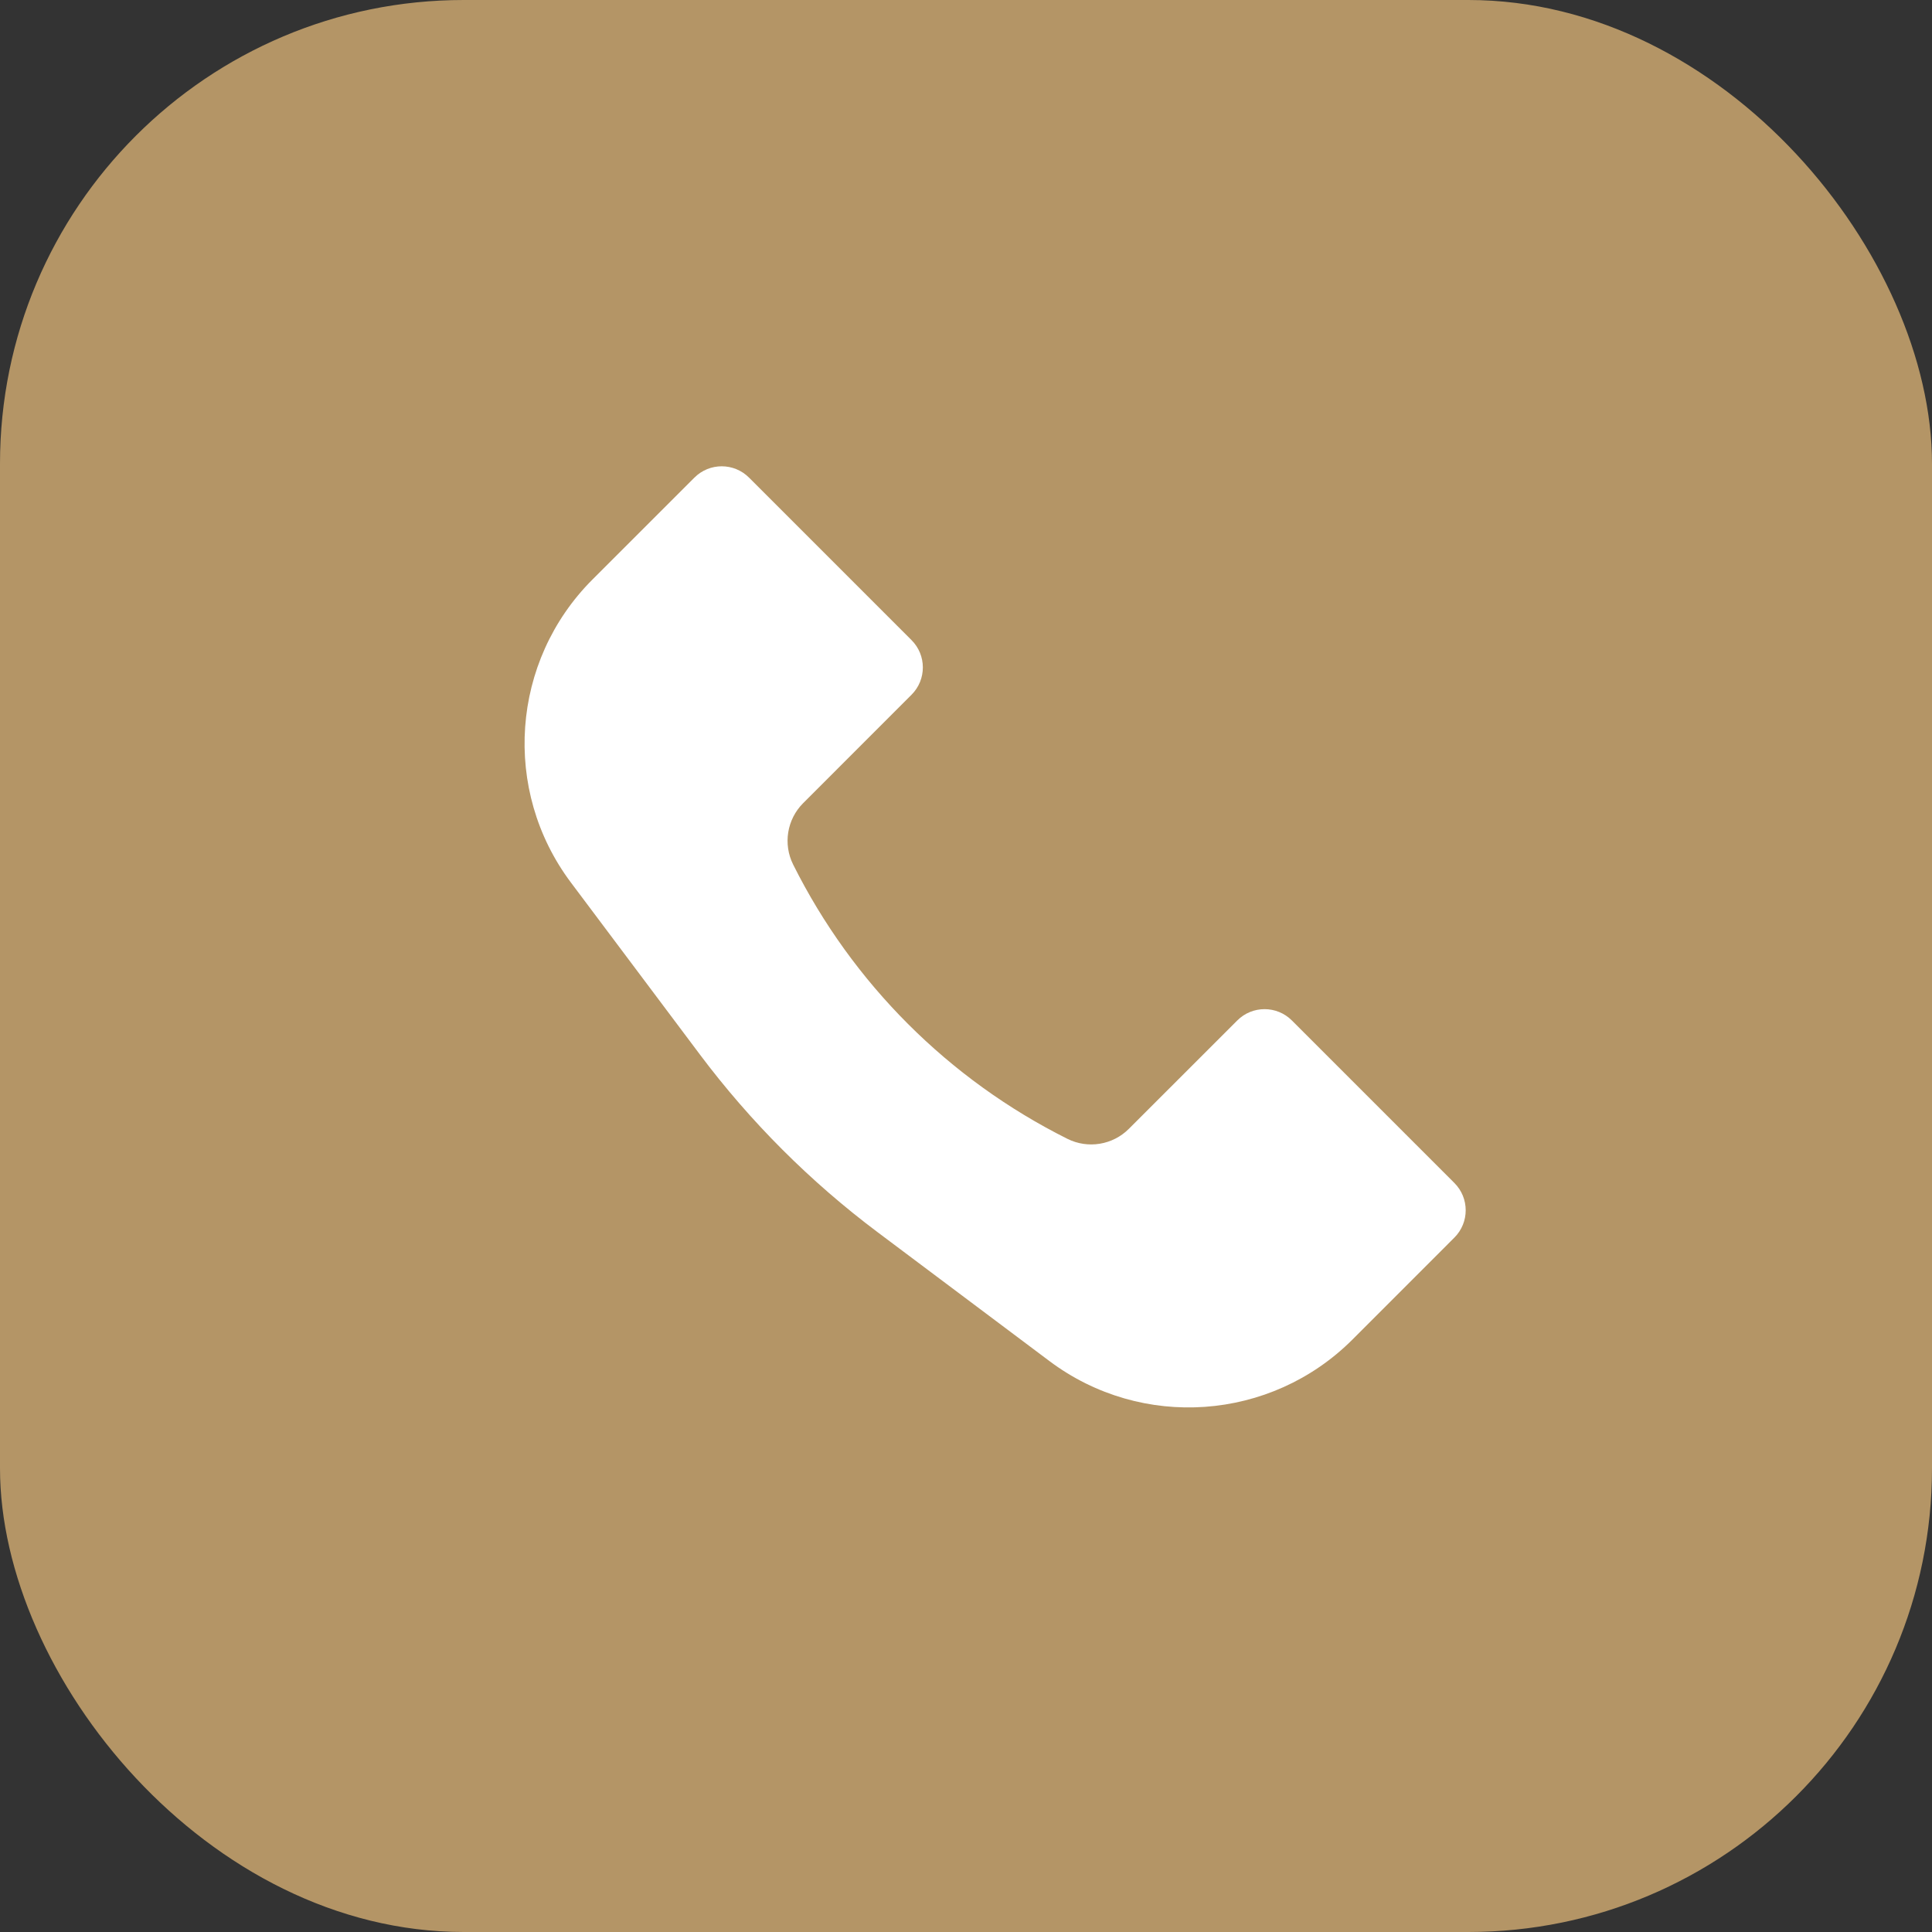
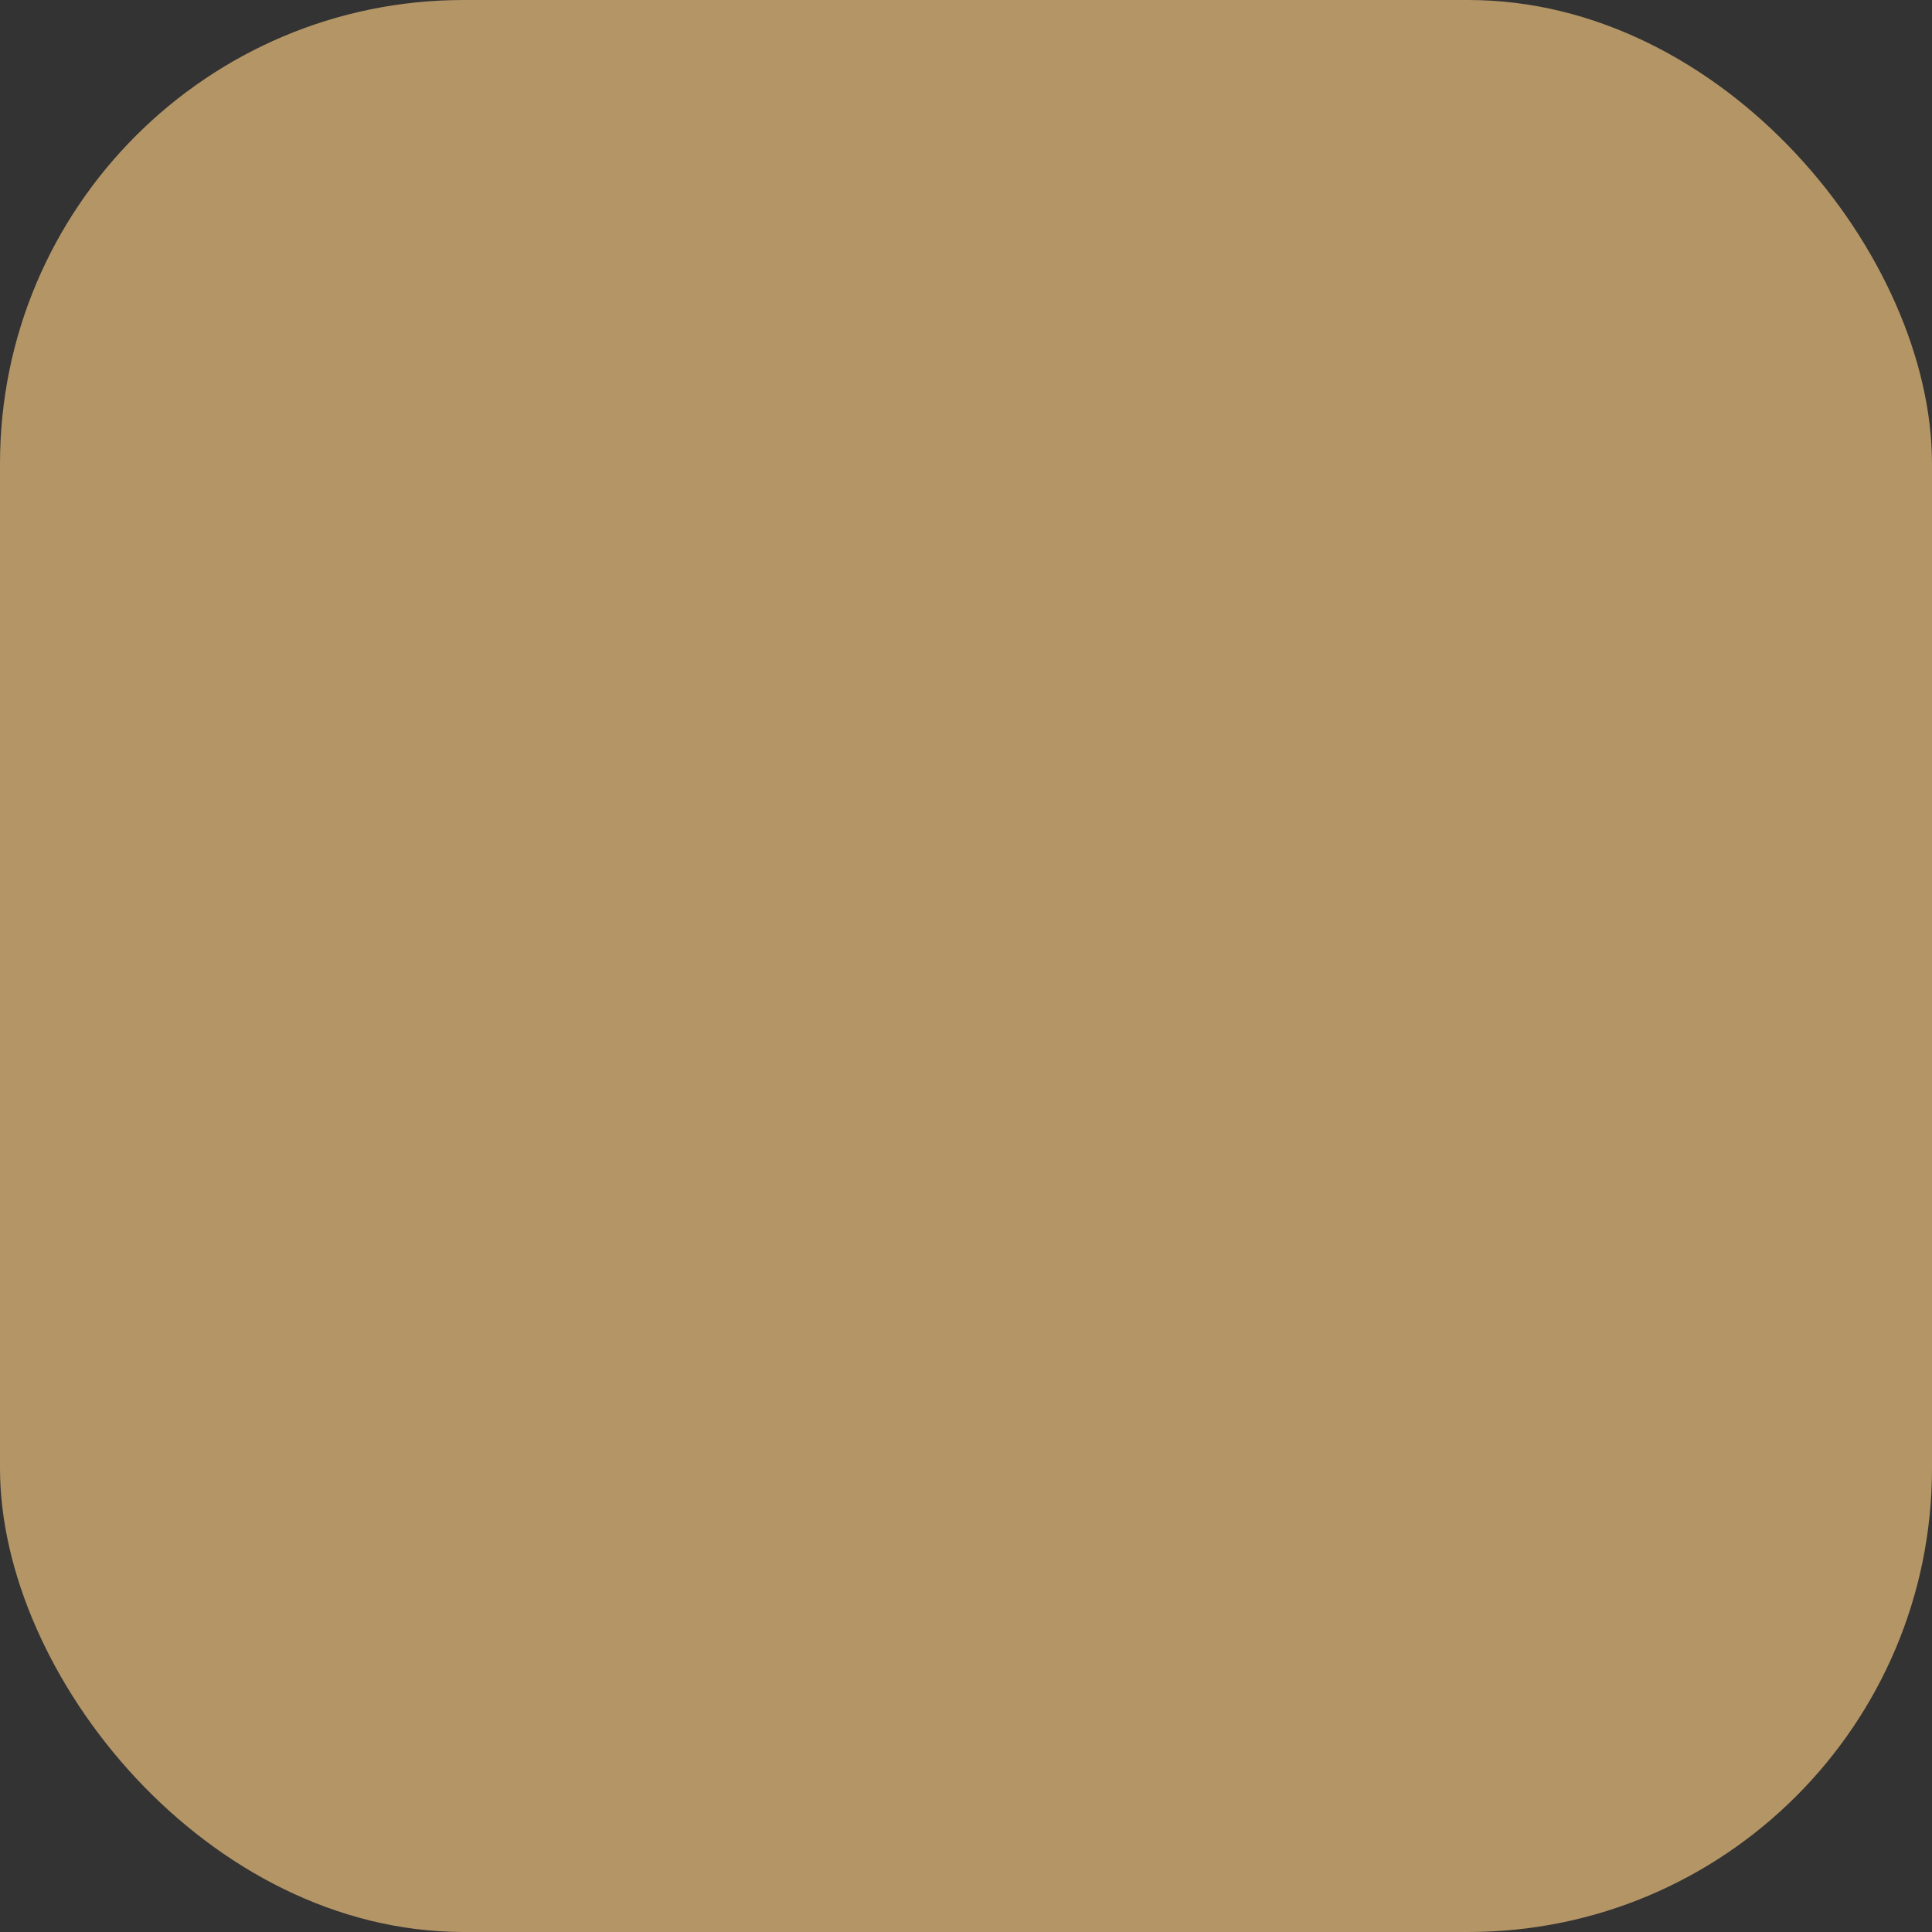
<svg xmlns="http://www.w3.org/2000/svg" width="50" height="50" viewBox="0 0 50 50" fill="none">
  <rect x="0" y="0" width="50" height="50" fill="#333333" stroke="none" />
  <rect width="50" height="50" rx="12" fill="#B49566" />
-   <path d="M15.333 14.998L17.971 12.361C18.361 11.97 18.995 11.97 19.385 12.361L23.59 16.566C23.981 16.956 23.981 17.59 23.59 17.98L20.786 20.785C20.366 21.205 20.262 21.846 20.528 22.377C22.063 25.448 24.552 27.937 27.623 29.472C28.154 29.738 28.795 29.634 29.215 29.214L32.02 26.41C32.41 26.019 33.044 26.019 33.434 26.41L37.639 30.615C38.03 31.005 38.03 31.639 37.639 32.029L35.002 34.667C32.89 36.778 29.548 37.016 27.159 35.224L22.712 31.889C20.968 30.581 19.419 29.032 18.111 27.288L14.776 22.841C12.984 20.452 13.222 17.11 15.333 14.998Z" fill="white" />
</svg>